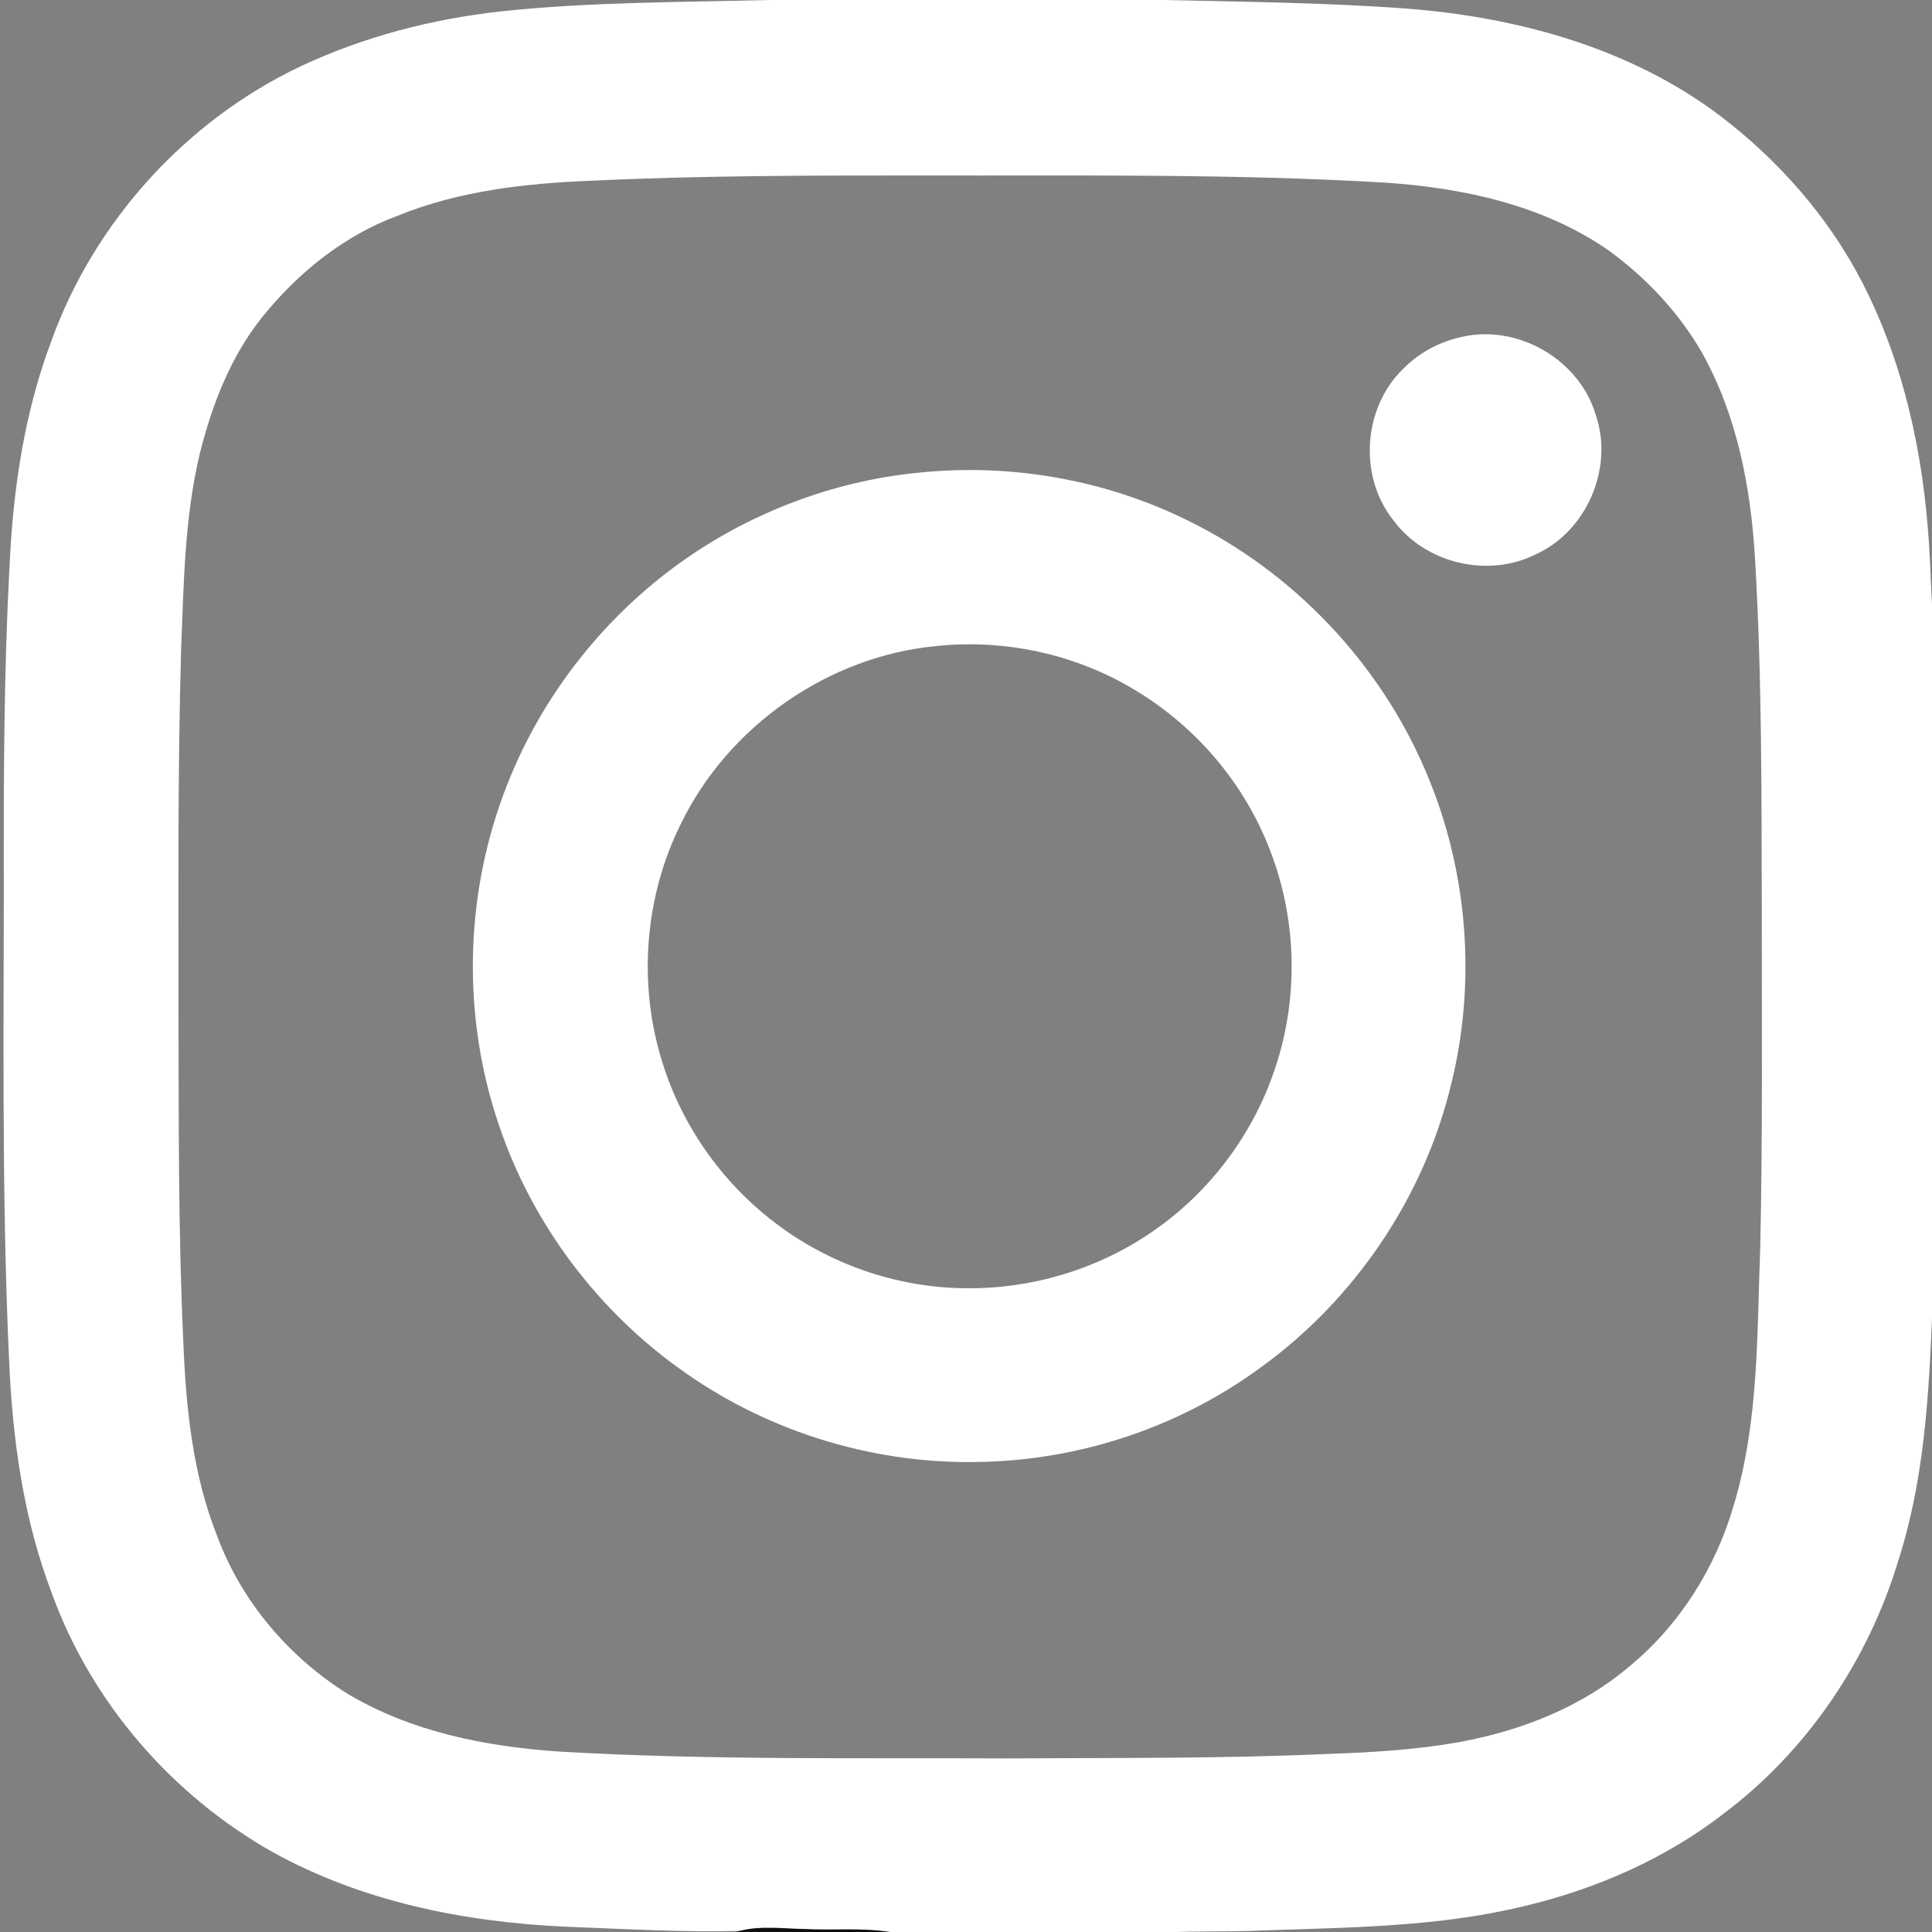
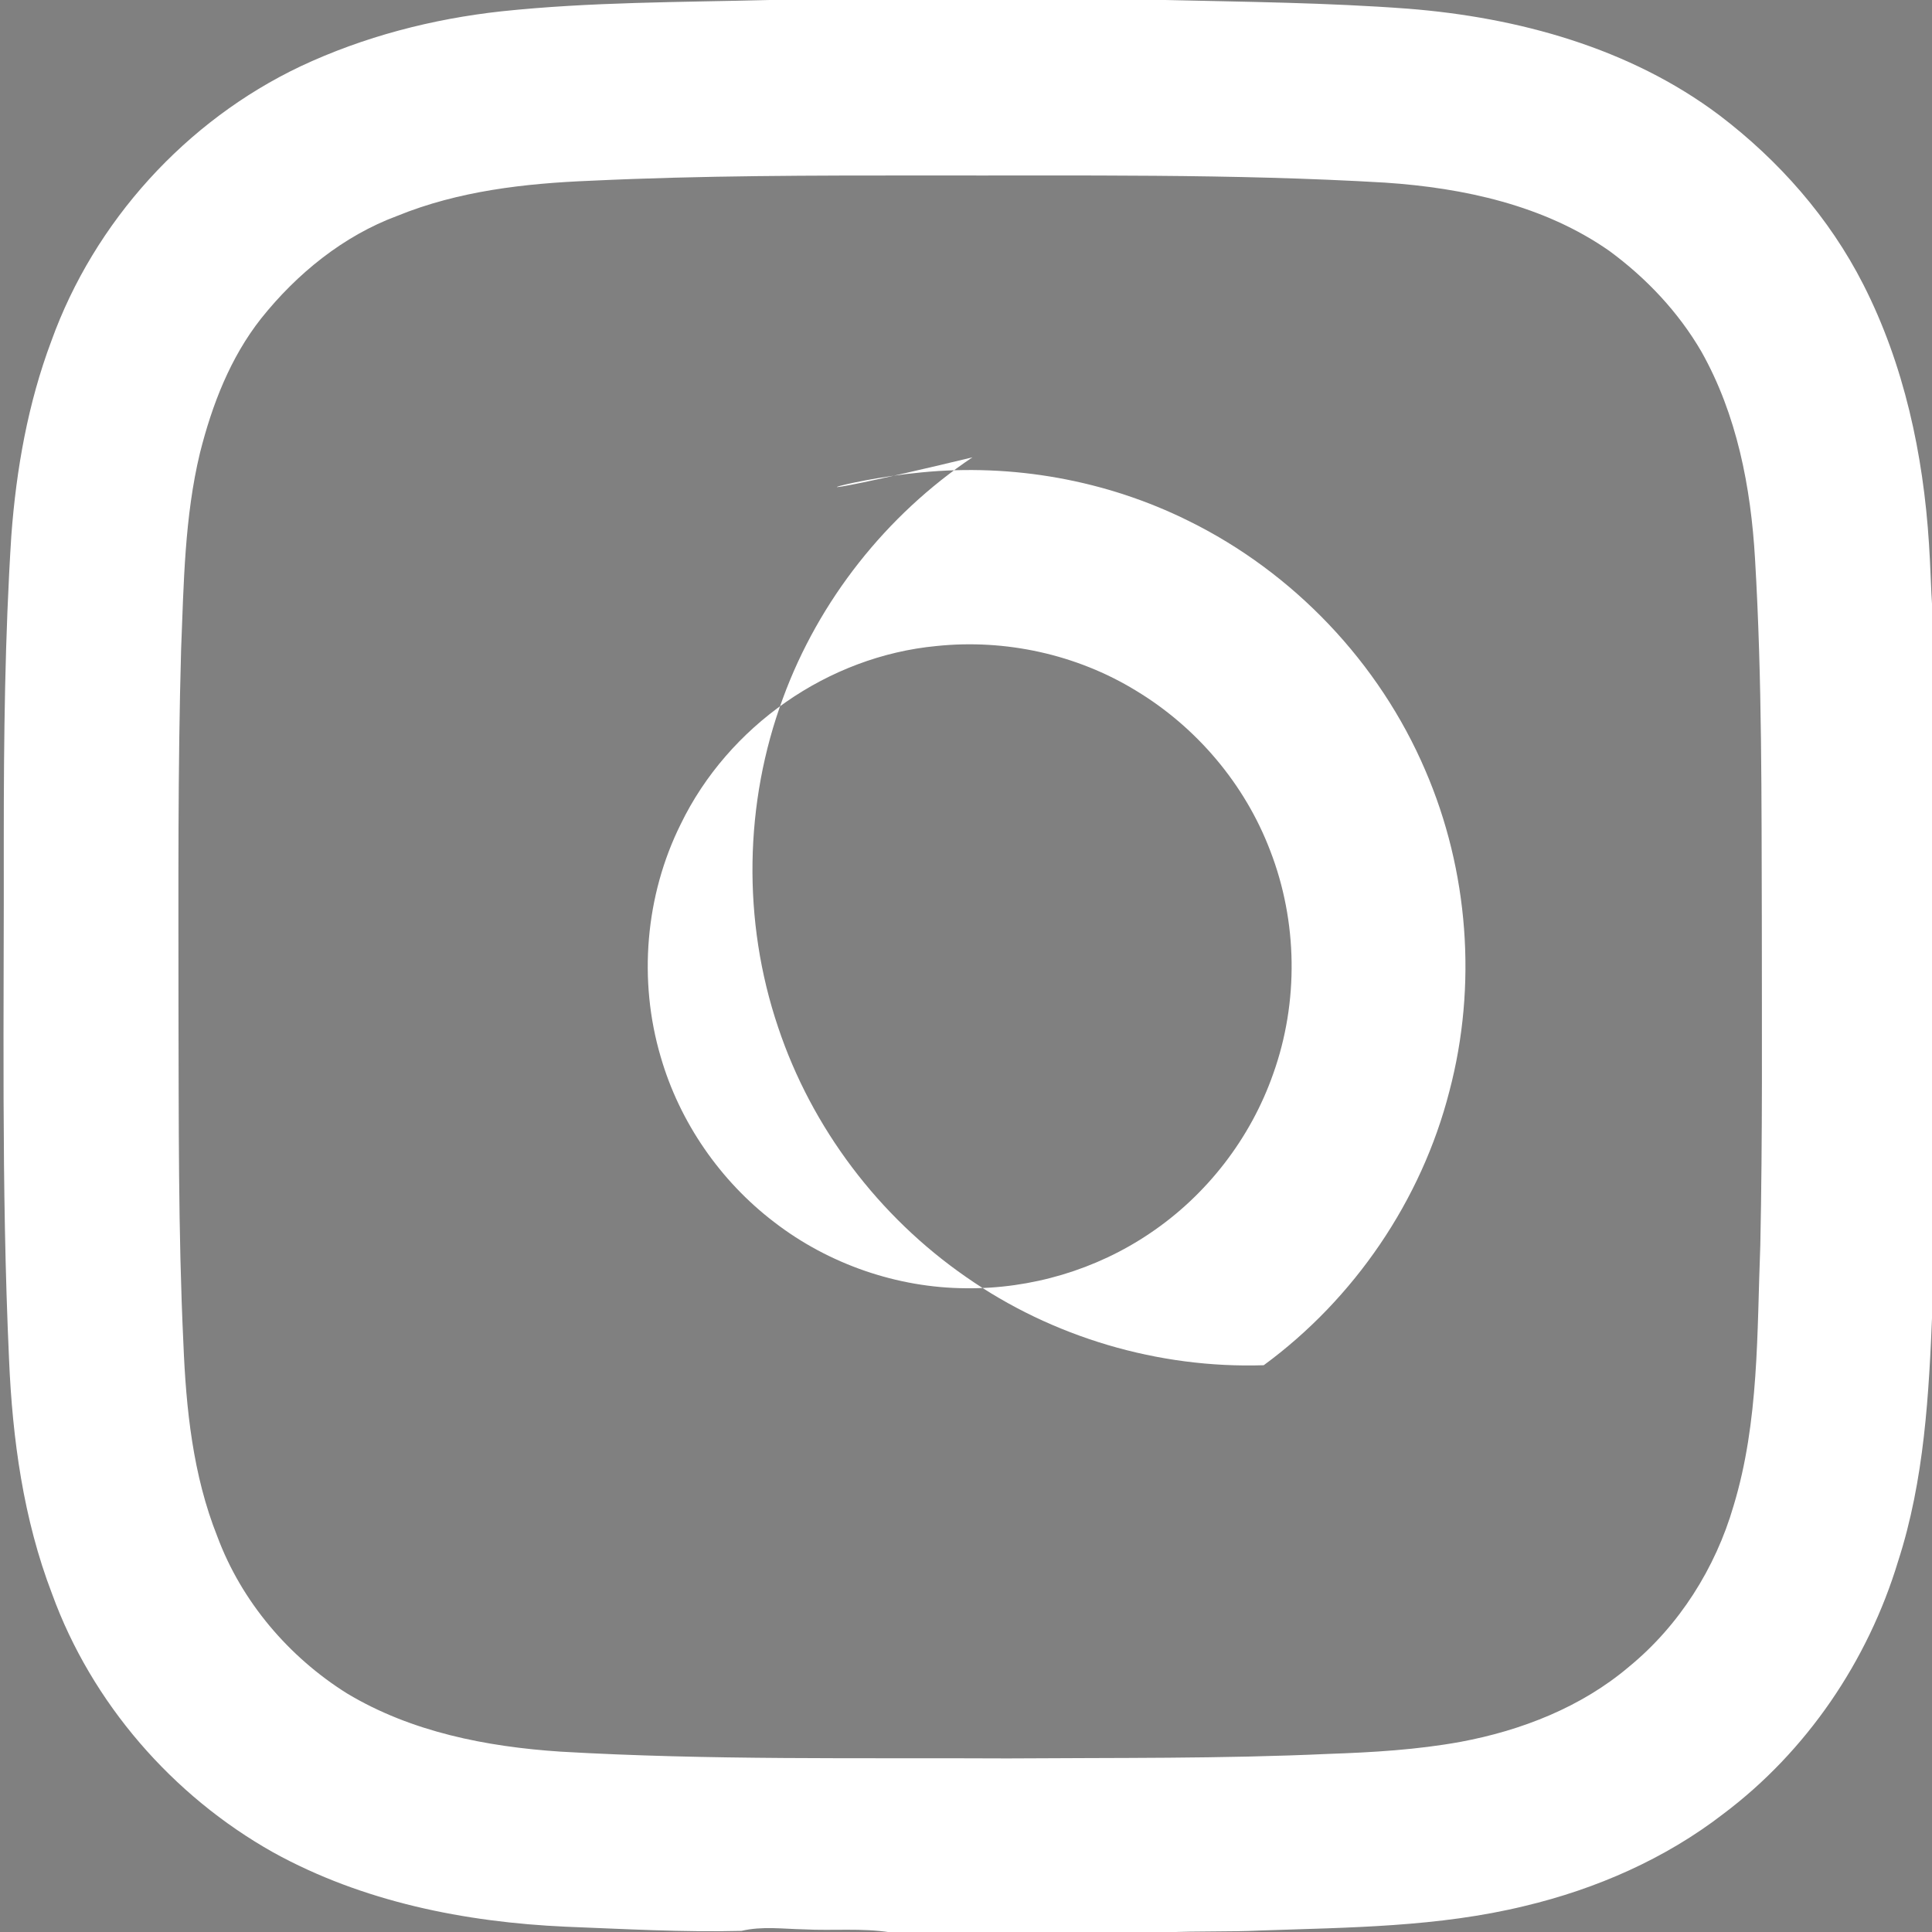
<svg xmlns="http://www.w3.org/2000/svg" version="1.1" id="Layer_1" x="0px" y="0px" viewBox="0 0 512 512" style="enable-background:new 0 0 512 512;" xml:space="preserve">
  <rect x="0" y="0" width="512" height="512" fill="#808080" stroke="none" />
  <style type="text/css">
	.st0{fill:#FFFFFF;}
	.st1{opacity:0.89;enable-background:new    ;}
</style>
  <g id="_x23_000000ff">
    <path class="st0" d="M204,0h104.8c21.4,0.5,42.9,0.7,64.3,2.3c29.2,2.3,58.8,10.4,82.5,28.2c15.8,12,29.2,27.2,38.2,44.9   c10.8,21.2,15.9,45,17.4,68.7c0.4,5.9,0.5,11.8,0.9,17.6v185.3c-0.9,22.4-2.1,45.2-9.1,66.8c-8,26.4-24.2,50.3-46.3,66.9   c-15.4,11.9-33.7,19.9-52.6,24.4c-22.9,5.6-46.6,5.7-70,6.5c-8.3,0.4-16.7,0.1-25,0.5h-73.1c-7.6-1.2-15.3-0.4-22.9-0.8   c-5.5-0.1-11.1-0.9-16.6,0.4c-15.5,0.4-31-0.5-46.5-1.1c-26.8-1.2-53.9-6.6-77.6-19.7c-26.7-15-48.1-39.6-58.6-68.5   c-7.6-19.8-10.5-41-11.4-62.1c-2.1-46-1.3-92-1.4-138C1,195.3,1.3,168.6,3,142c1.3-17.6,4.4-35.1,10.6-51.6   C25,58.7,49.3,32,79.6,17.6C96.4,9.7,114.6,5,132.9,3C156.5,0.5,180.3,0.6,204,0 M156.5,47.9c-17.4,0.7-35,2.7-51.2,9.3   C91,62.5,78.7,72.5,69.2,84.4C61,94.8,56.2,107.3,53,120c-4.1,17-4.3,34.6-5,52c-0.9,31.7-0.7,63.4-0.7,95   c0.1,29.7-0.1,59.4,1.3,89c0.7,17.3,2.5,34.9,9,51.2c6.4,17.2,18.9,31.9,34.4,41.6c17,10.2,36.9,14.1,56.5,15.4   c39.4,2.3,79,1.6,118.5,1.8c28.4-0.2,56.8,0.1,85.1-1.2c11.7-0.4,23.5-1.1,35-3.2c16.1-3,32-9.2,44.6-19.9   c13.3-10.9,22.9-26.1,27.7-42.6c6.8-22.4,6.2-46,7.1-69.1c0.6-28.6,0.4-57.3,0.4-86c-0.1-32,0.1-64-1.8-95.9   c-1.1-19-4.8-38.2-14.2-54.9c-6.1-10.5-14.6-19.5-24.4-26.7c-17.3-12.1-38.6-16.7-59.4-18.1c-40.6-2.4-81.4-1.8-122.1-1.9   C215.5,46.5,186,46.5,156.5,47.9z" />
-     <path class="st0" d="M387.3,89.3c14.9-3.5,31.3,6,35.6,20.7c4.8,14-2.4,30.8-15.9,36.9c-12.7,6.4-29.4,2.4-37.8-9.1   c-9.2-11.6-8-29.7,2.6-40C376,93.5,381.4,90.6,387.3,89.3z" />
-     <path class="st0" d="M244.1,125.2c24.2-2.4,49,2,70.8,12.8c27.9,13.7,50.6,37.6,62.8,66.1c11.5,26.6,13.8,57.1,6.4,85.1   c-7.4,28.9-25.2,55-49.2,72.6c-21.3,15.9-47.5,24.9-74.1,25.6c-27.9,0.9-56-7.4-78.9-23.4c-23.1-16-40.9-39.5-49.8-66.2   c-9.5-28.1-9-59.4,1.3-87.2c9.5-25.9,27.4-48.5,50.2-63.8C201.7,134.7,222.6,127.2,244.1,125.2 M248.2,171.2   c-28.7,2.7-55.2,21.2-67.8,47.2c-9.4,18.9-11.3,41.4-5.3,61.7c5,17.3,15.8,32.9,30.1,43.8c14.4,11.1,32.6,17.4,50.8,17.5   c17.2,0.2,34.5-4.9,48.8-14.6c15-10.1,26.6-25.1,32.6-42.2c6.8-19,6.5-40.4-0.8-59.2c-6.7-17.6-19.5-32.7-35.6-42.4   C285.3,173.4,266.4,169.3,248.2,171.2z" />
+     <path class="st0" d="M244.1,125.2c24.2-2.4,49,2,70.8,12.8c27.9,13.7,50.6,37.6,62.8,66.1c11.5,26.6,13.8,57.1,6.4,85.1   c-7.4,28.9-25.2,55-49.2,72.6c-27.9,0.9-56-7.4-78.9-23.4c-23.1-16-40.9-39.5-49.8-66.2   c-9.5-28.1-9-59.4,1.3-87.2c9.5-25.9,27.4-48.5,50.2-63.8C201.7,134.7,222.6,127.2,244.1,125.2 M248.2,171.2   c-28.7,2.7-55.2,21.2-67.8,47.2c-9.4,18.9-11.3,41.4-5.3,61.7c5,17.3,15.8,32.9,30.1,43.8c14.4,11.1,32.6,17.4,50.8,17.5   c17.2,0.2,34.5-4.9,48.8-14.6c15-10.1,26.6-25.1,32.6-42.2c6.8-19,6.5-40.4-0.8-59.2c-6.7-17.6-19.5-32.7-35.6-42.4   C285.3,173.4,266.4,169.3,248.2,171.2z" />
  </g>
  <g id="_x23_000000e4">
-     <path class="st1" d="M196.4,511.6c5.4-1.3,11.1-0.5,16.6-0.4c7.6,0.4,15.3-0.4,22.9,0.8H195L196.4,511.6z" />
-   </g>
+     </g>
</svg>